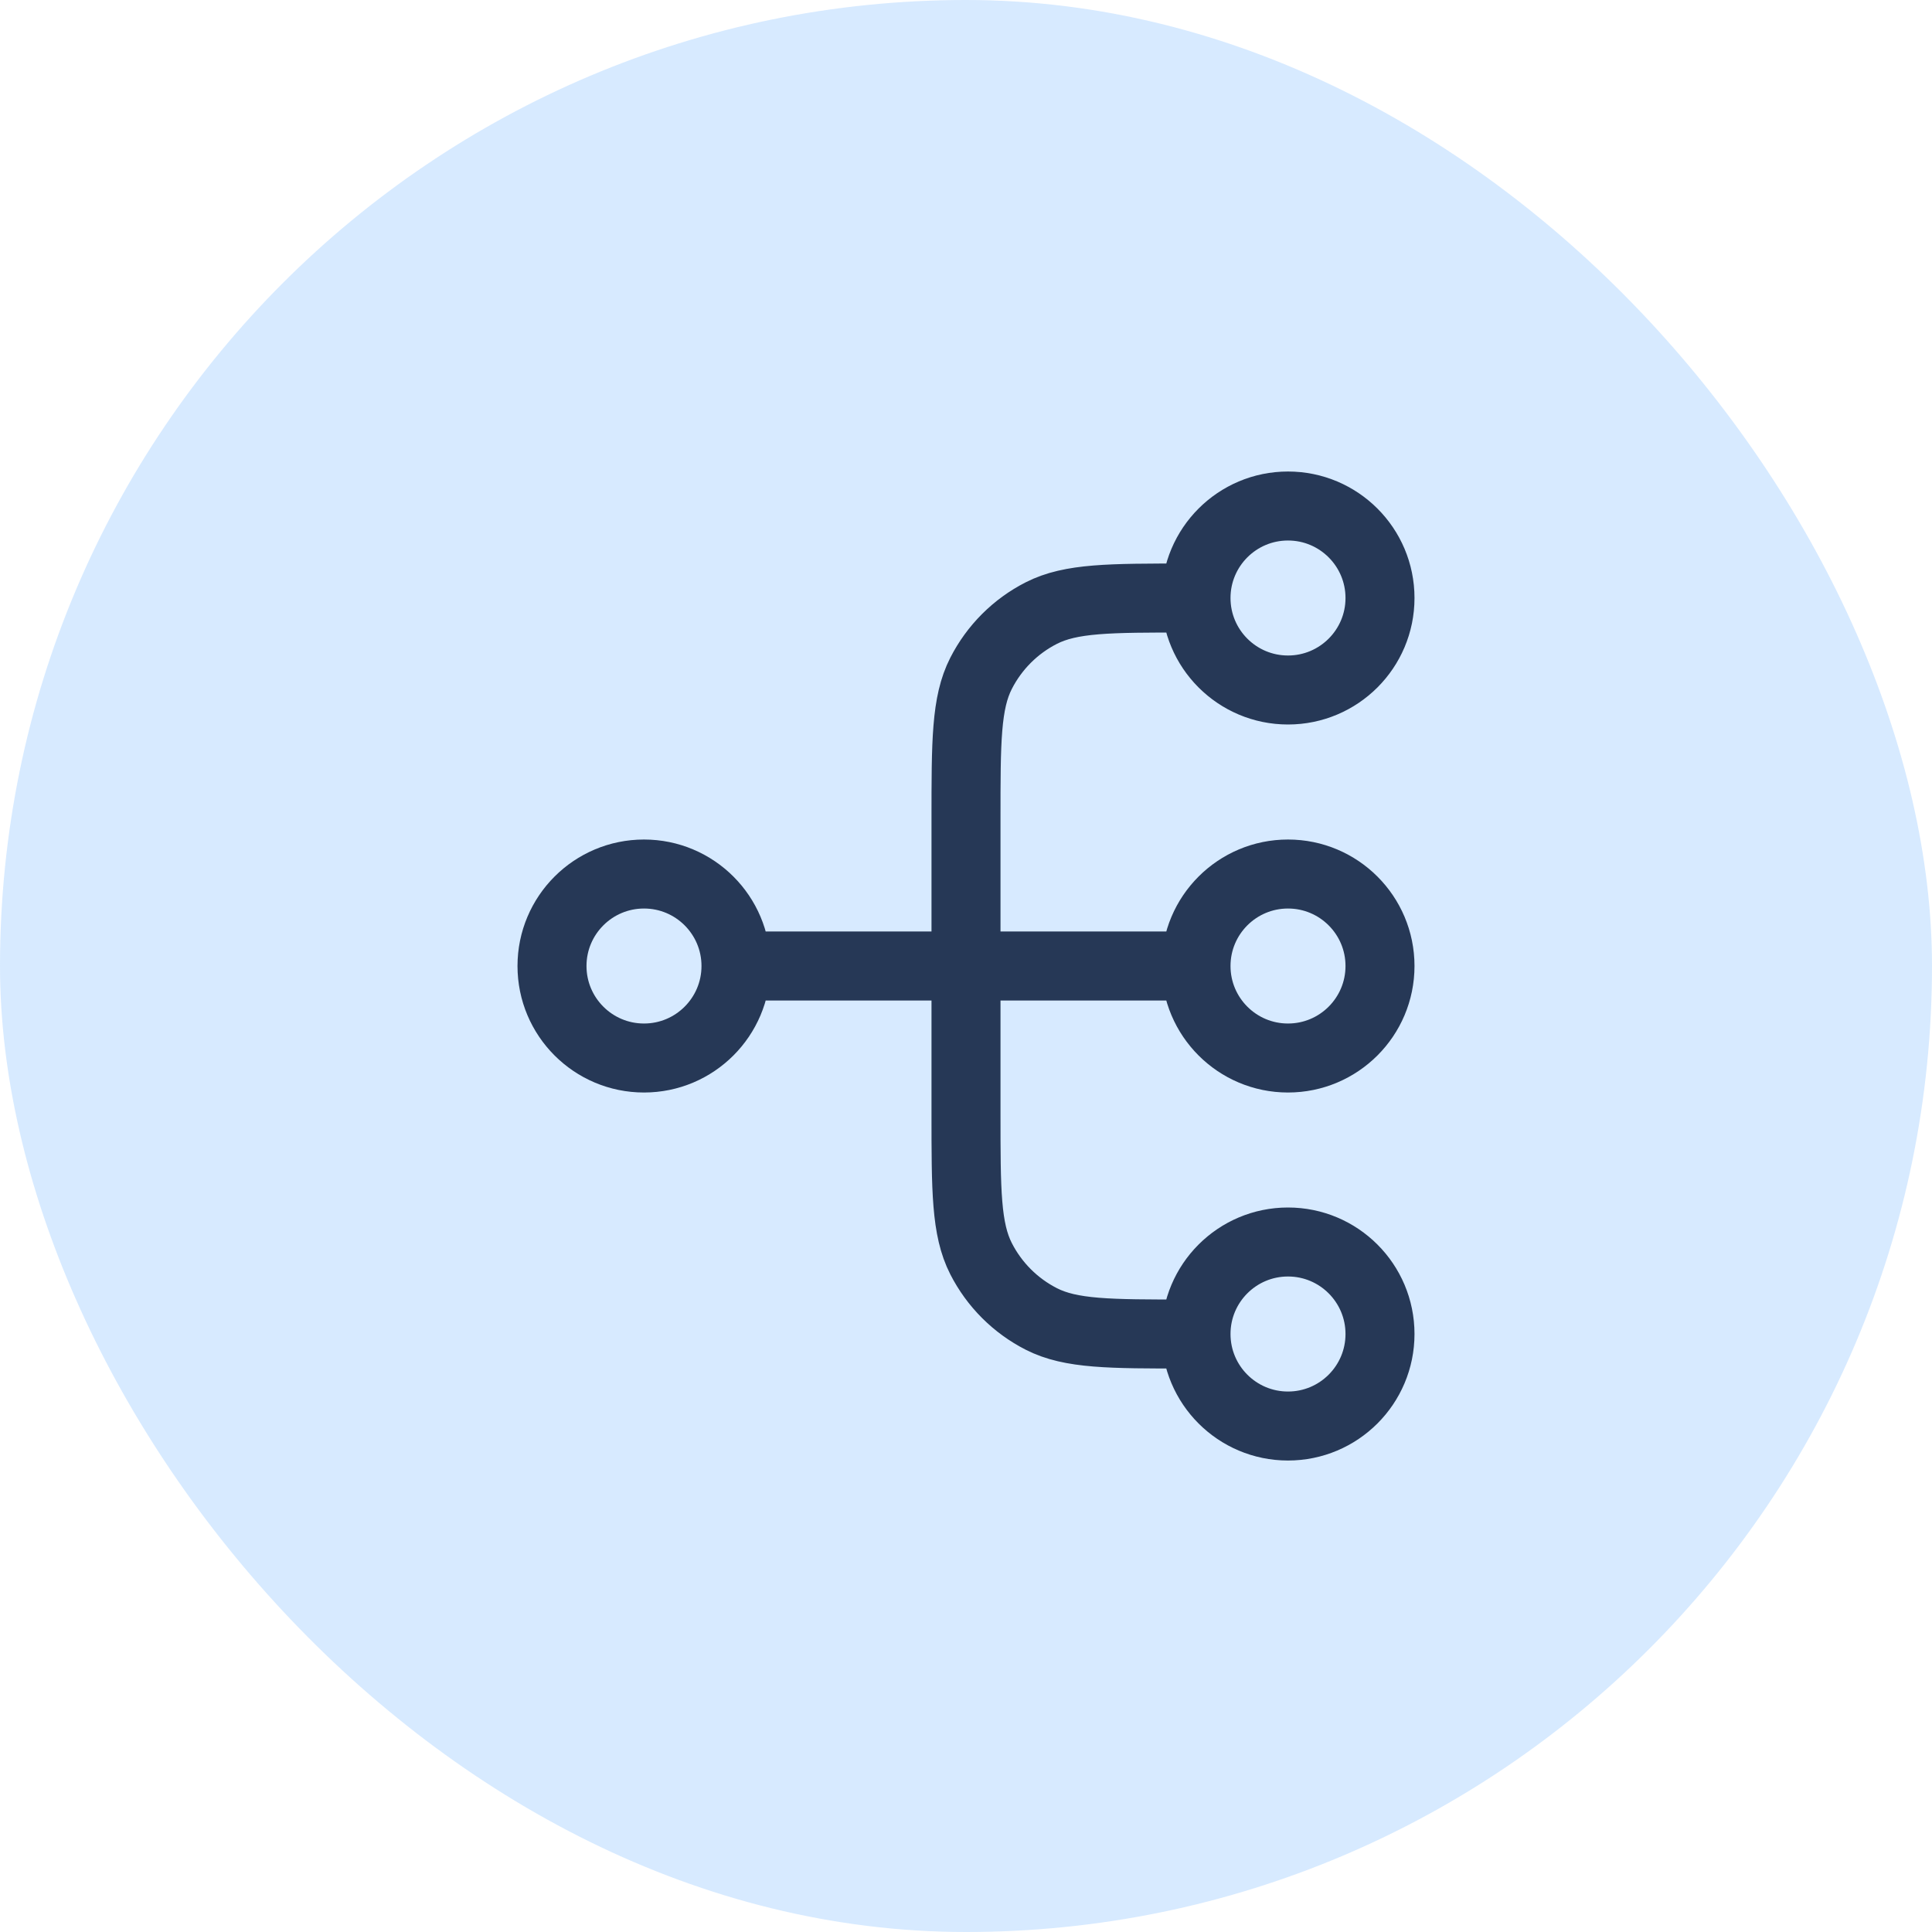
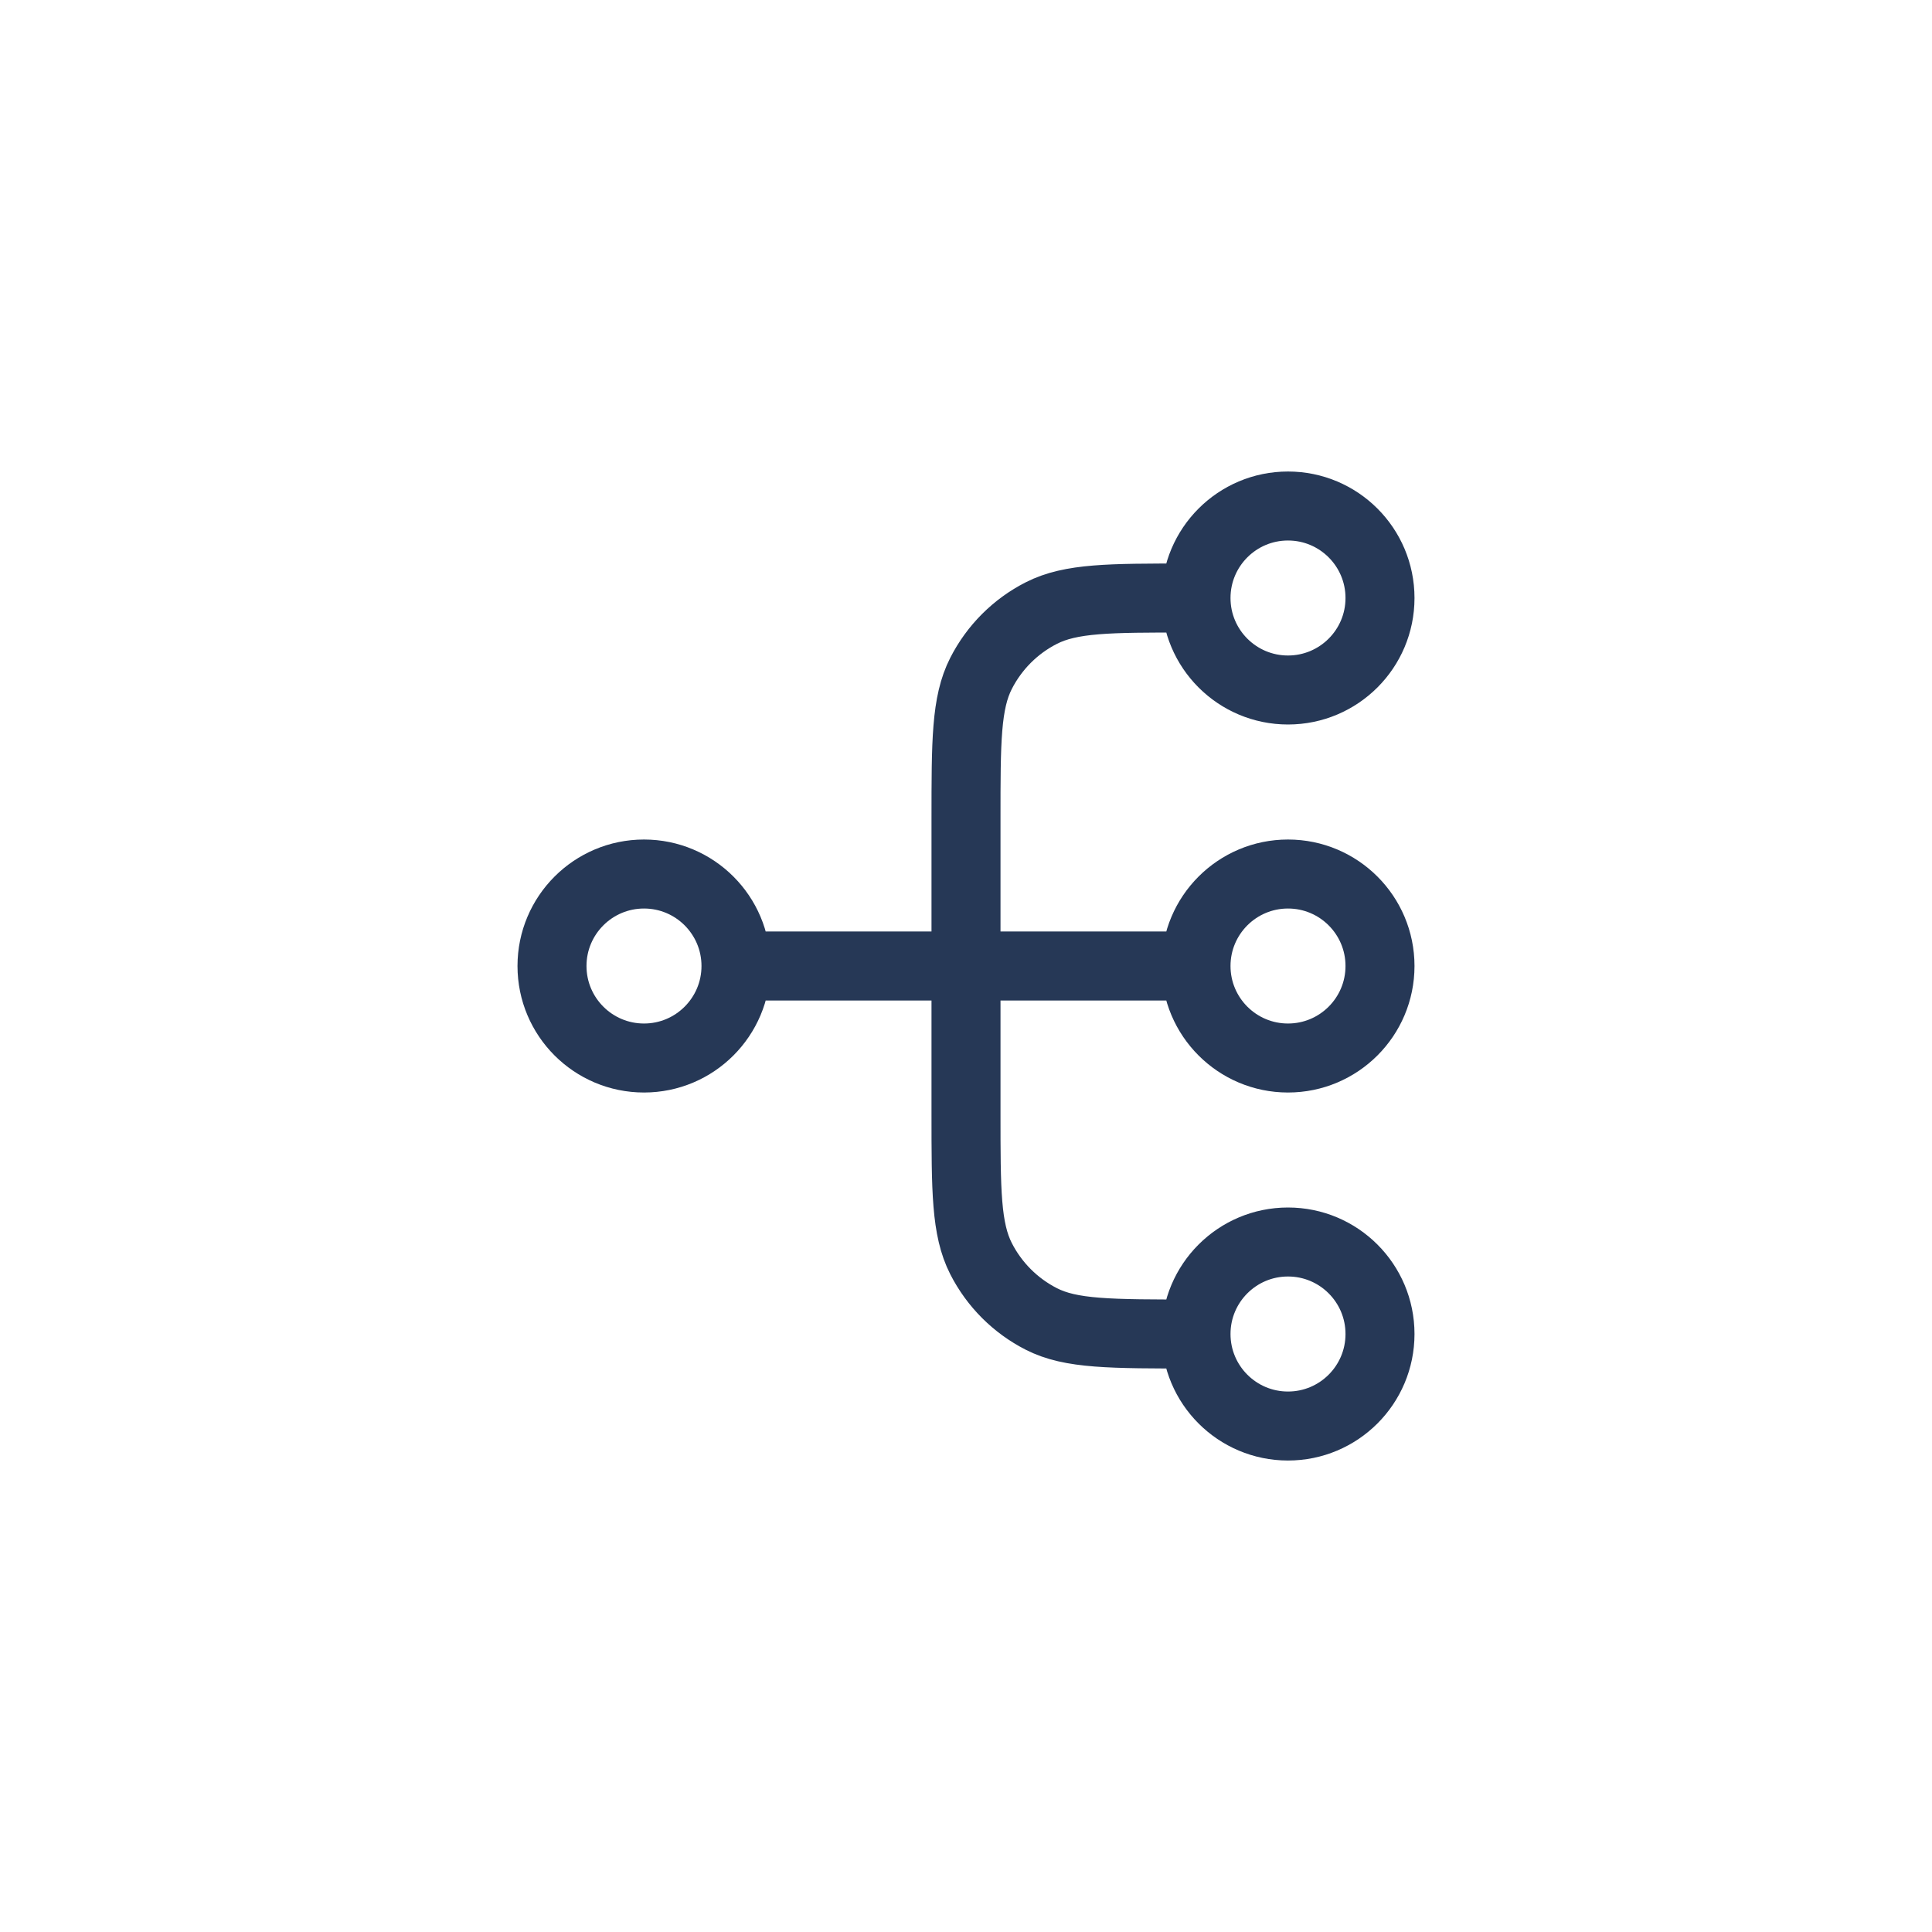
<svg xmlns="http://www.w3.org/2000/svg" width="56" height="56" viewBox="0 0 56 56" fill="none">
-   <rect width="56" height="56" rx="28" fill="#7AB8FF" fill-opacity="0.3" />
-   <path d="M34.667 38.667H34.4C32.16 38.667 31.04 38.667 30.184 38.231C29.431 37.847 28.82 37.236 28.436 36.483C28 35.627 28 34.507 28 32.267V23.734C28 21.493 28 20.373 28.436 19.518C28.82 18.765 29.431 18.153 30.184 17.77C31.04 17.334 32.16 17.334 34.4 17.334H34.667M34.667 38.667C34.667 40.14 35.861 41.334 37.333 41.334C38.806 41.334 40 40.14 40 38.667C40 37.194 38.806 36 37.333 36C35.861 36 34.667 37.194 34.667 38.667ZM34.667 17.334C34.667 18.806 35.861 20 37.333 20C38.806 20 40 18.806 40 17.334C40 15.861 38.806 14.667 37.333 14.667C35.861 14.667 34.667 15.861 34.667 17.334ZM21.333 28L34.667 28M21.333 28C21.333 29.473 20.139 30.667 18.667 30.667C17.194 30.667 16 29.473 16 28C16 26.528 17.194 25.334 18.667 25.334C20.139 25.334 21.333 26.528 21.333 28ZM34.667 28C34.667 29.473 35.861 30.667 37.333 30.667C38.806 30.667 40 29.473 40 28C40 26.528 38.806 25.334 37.333 25.334C35.861 25.334 34.667 26.528 34.667 28Z" stroke="#263856" stroke-width="2" stroke-linecap="round" stroke-linejoin="round" />
+   <path d="M34.667 38.667C32.16 38.667 31.04 38.667 30.184 38.231C29.431 37.847 28.82 37.236 28.436 36.483C28 35.627 28 34.507 28 32.267V23.734C28 21.493 28 20.373 28.436 19.518C28.82 18.765 29.431 18.153 30.184 17.77C31.04 17.334 32.16 17.334 34.4 17.334H34.667M34.667 38.667C34.667 40.14 35.861 41.334 37.333 41.334C38.806 41.334 40 40.14 40 38.667C40 37.194 38.806 36 37.333 36C35.861 36 34.667 37.194 34.667 38.667ZM34.667 17.334C34.667 18.806 35.861 20 37.333 20C38.806 20 40 18.806 40 17.334C40 15.861 38.806 14.667 37.333 14.667C35.861 14.667 34.667 15.861 34.667 17.334ZM21.333 28L34.667 28M21.333 28C21.333 29.473 20.139 30.667 18.667 30.667C17.194 30.667 16 29.473 16 28C16 26.528 17.194 25.334 18.667 25.334C20.139 25.334 21.333 26.528 21.333 28ZM34.667 28C34.667 29.473 35.861 30.667 37.333 30.667C38.806 30.667 40 29.473 40 28C40 26.528 38.806 25.334 37.333 25.334C35.861 25.334 34.667 26.528 34.667 28Z" stroke="#263856" stroke-width="2" stroke-linecap="round" stroke-linejoin="round" />
</svg>